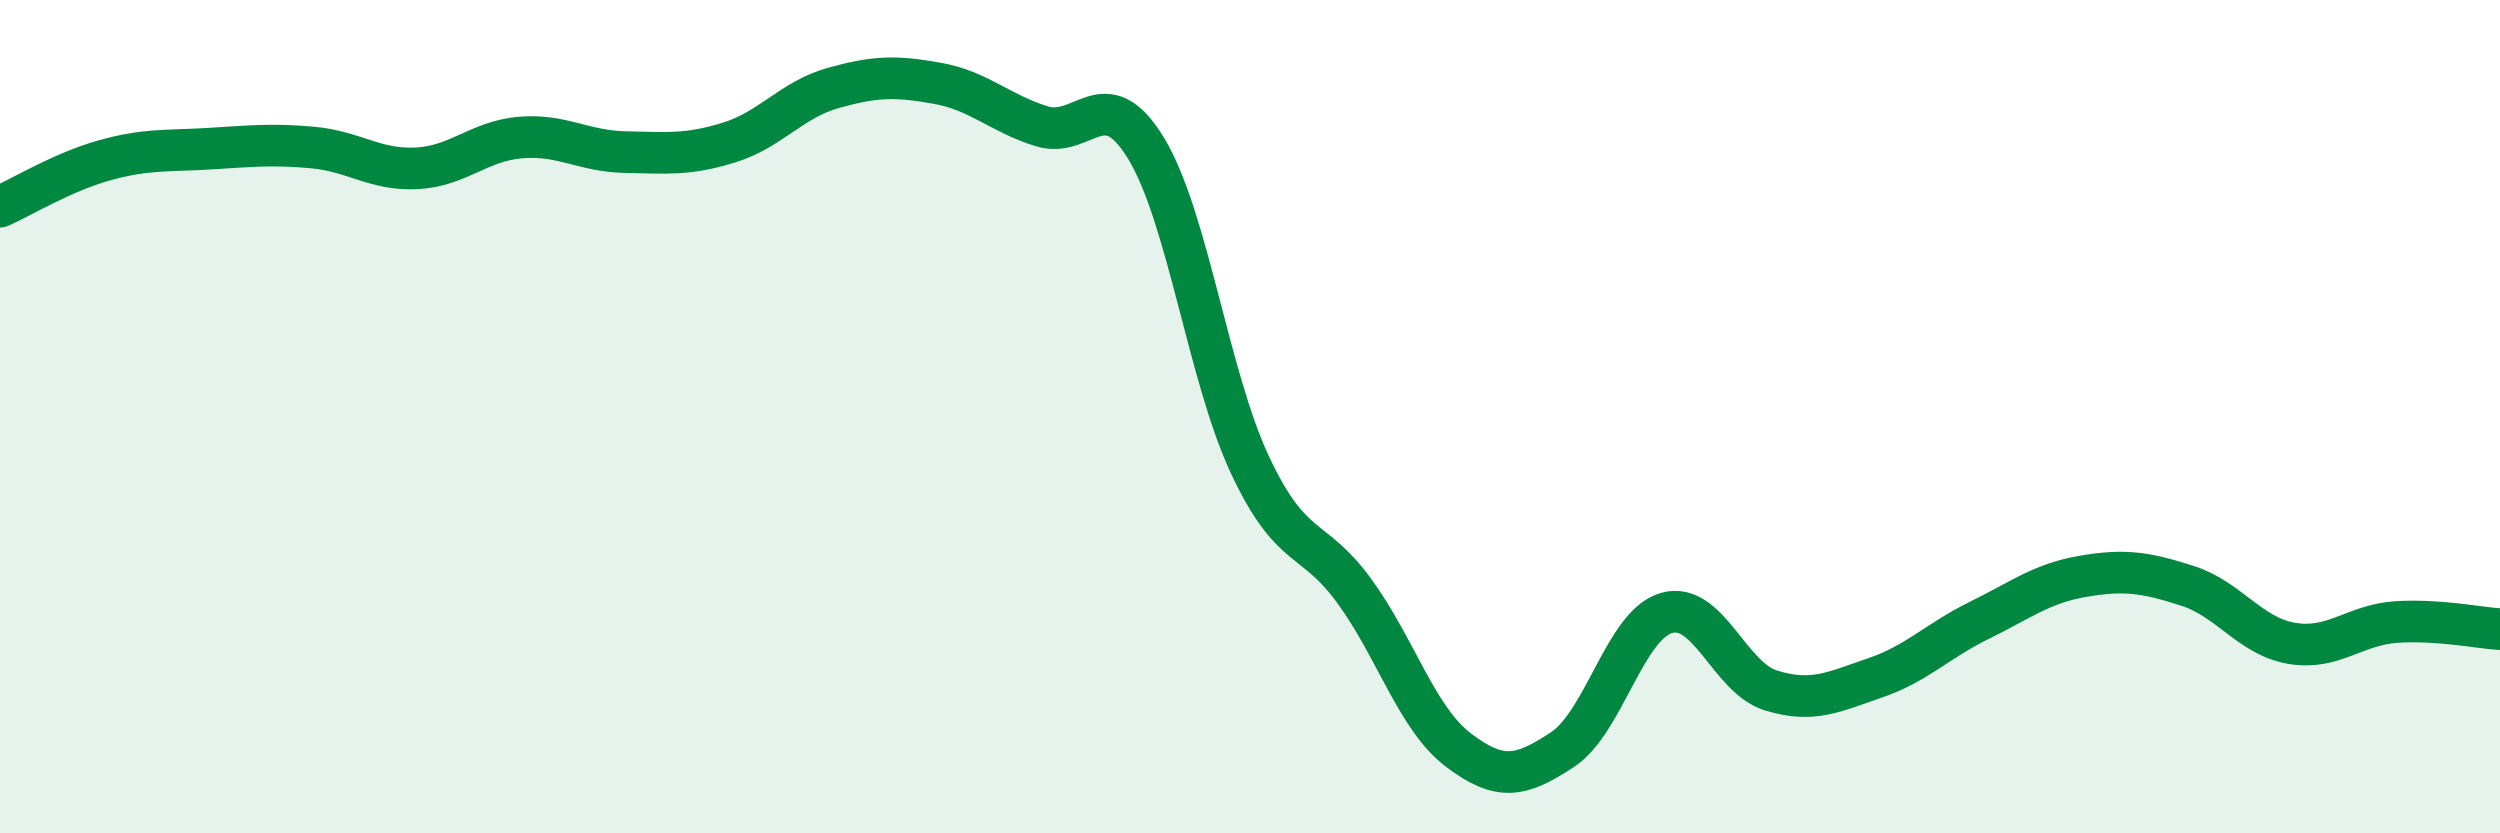
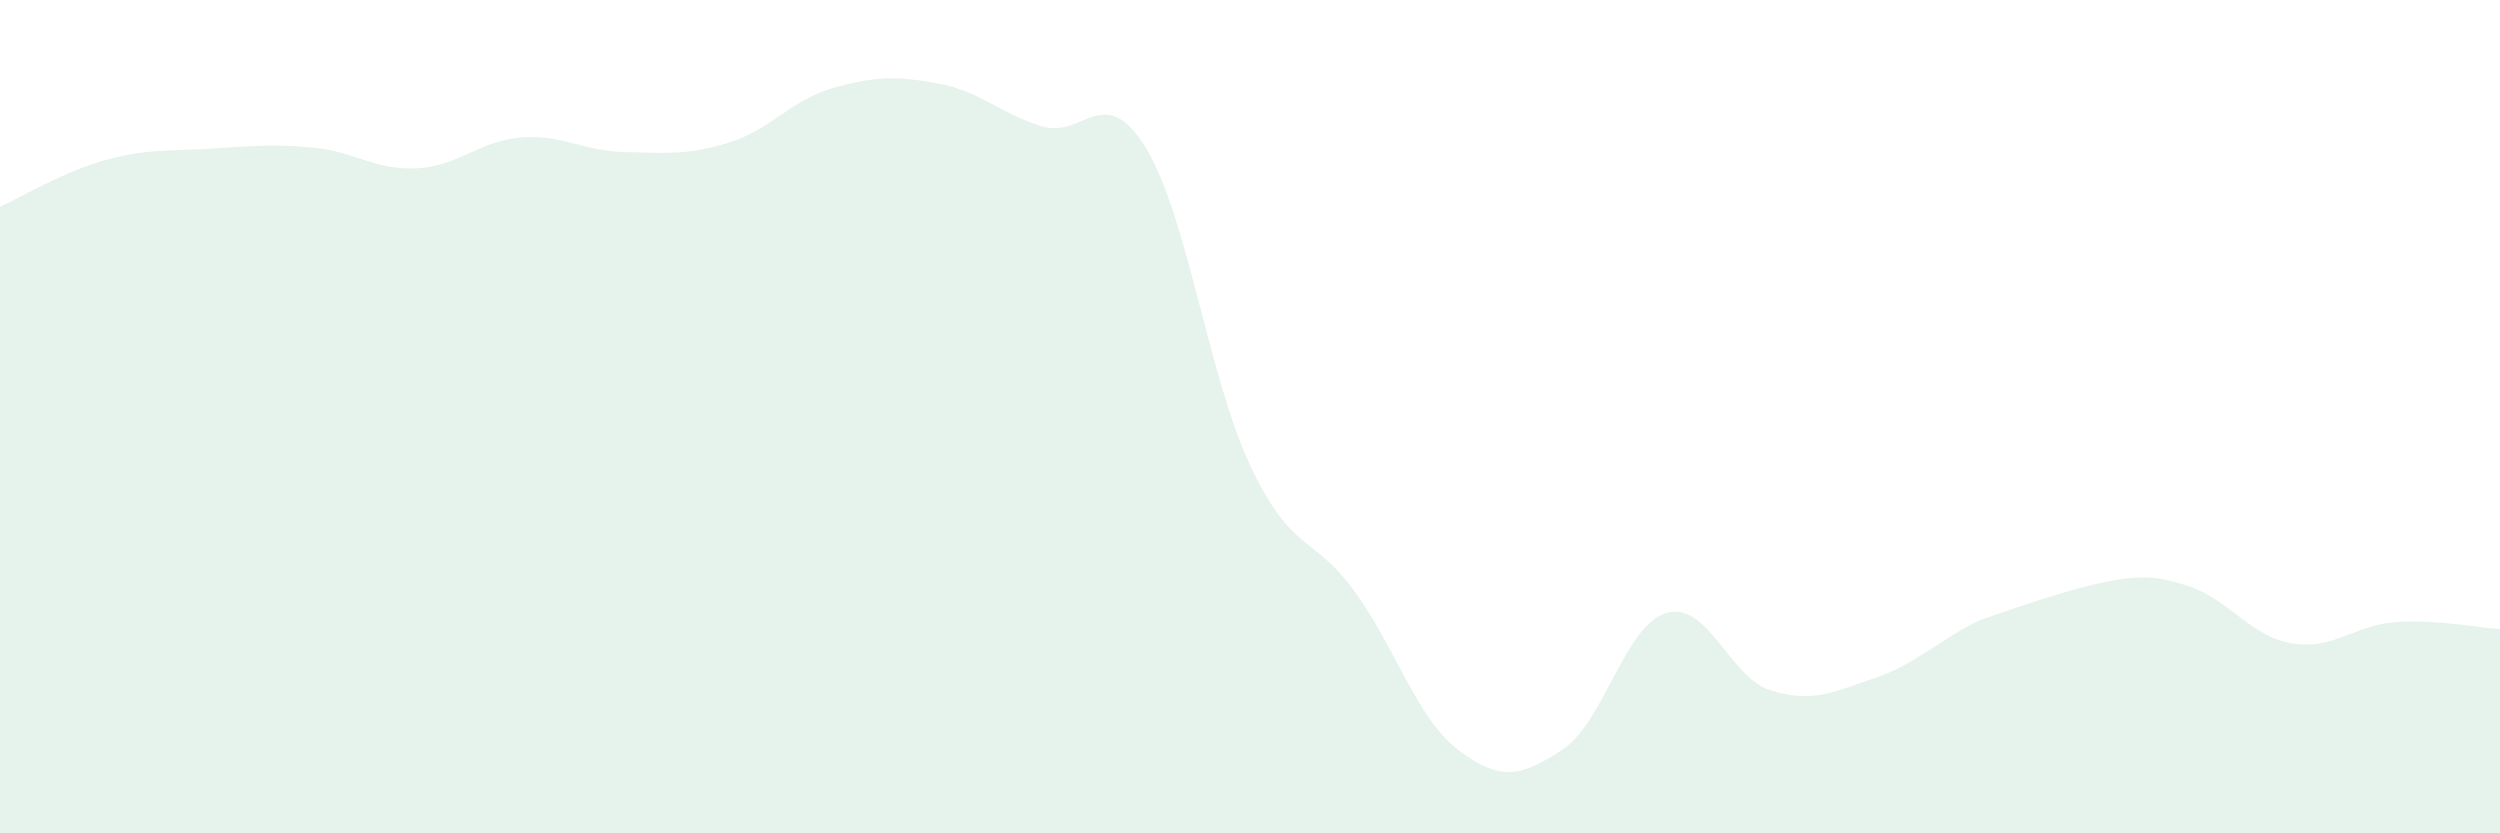
<svg xmlns="http://www.w3.org/2000/svg" width="60" height="20" viewBox="0 0 60 20">
-   <path d="M 0,4.96 C 0.5,4.74 1.5,4.13 2.5,3.85 C 3.5,3.57 4,3.63 5,3.57 C 6,3.51 6.5,3.45 7.5,3.54 C 8.5,3.63 9,4.09 10,4.04 C 11,3.99 11.5,3.38 12.5,3.3 C 13.5,3.22 14,3.63 15,3.65 C 16,3.67 16.5,3.73 17.5,3.42 C 18.5,3.11 19,2.39 20,2.11 C 21,1.83 21.5,1.82 22.5,2 C 23.5,2.18 24,2.72 25,3.03 C 26,3.34 26.5,1.92 27.5,3.55 C 28.5,5.18 29,9.03 30,11.16 C 31,13.29 31.5,12.81 32.5,14.18 C 33.5,15.55 34,17.24 35,18 C 36,18.76 36.5,18.65 37.5,17.99 C 38.5,17.33 39,14.99 40,14.71 C 41,14.43 41.5,16.26 42.5,16.57 C 43.5,16.88 44,16.61 45,16.27 C 46,15.93 46.5,15.38 47.5,14.89 C 48.5,14.4 49,14 50,13.83 C 51,13.66 51.5,13.74 52.5,14.06 C 53.5,14.38 54,15.27 55,15.44 C 56,15.61 56.5,15 57.5,14.93 C 58.5,14.86 59.5,15.07 60,15.1L60 20L0 20Z" fill="#008740" opacity="0.1" stroke-linecap="round" stroke-linejoin="round" />
-   <path d="M 0,4.96 C 0.5,4.74 1.5,4.13 2.5,3.85 C 3.5,3.57 4,3.63 5,3.57 C 6,3.51 6.5,3.45 7.5,3.54 C 8.5,3.63 9,4.09 10,4.04 C 11,3.99 11.5,3.38 12.5,3.3 C 13.5,3.22 14,3.63 15,3.65 C 16,3.67 16.5,3.73 17.5,3.42 C 18.5,3.11 19,2.39 20,2.11 C 21,1.83 21.5,1.82 22.5,2 C 23.5,2.18 24,2.72 25,3.03 C 26,3.34 26.5,1.92 27.5,3.55 C 28.5,5.18 29,9.03 30,11.16 C 31,13.29 31.5,12.81 32.5,14.18 C 33.5,15.55 34,17.24 35,18 C 36,18.76 36.5,18.65 37.5,17.99 C 38.5,17.33 39,14.99 40,14.71 C 41,14.43 41.5,16.26 42.5,16.57 C 43.5,16.88 44,16.61 45,16.27 C 46,15.93 46.5,15.38 47.5,14.89 C 48.5,14.4 49,14 50,13.83 C 51,13.66 51.5,13.74 52.5,14.06 C 53.5,14.38 54,15.27 55,15.44 C 56,15.61 56.5,15 57.5,14.93 C 58.5,14.86 59.5,15.07 60,15.1" stroke="#008740" stroke-width="1" fill="none" stroke-linecap="round" stroke-linejoin="round" />
+   <path d="M 0,4.96 C 0.5,4.74 1.5,4.13 2.5,3.85 C 3.5,3.57 4,3.63 5,3.57 C 6,3.51 6.5,3.45 7.5,3.54 C 8.5,3.63 9,4.09 10,4.04 C 11,3.99 11.5,3.38 12.5,3.3 C 13.5,3.22 14,3.63 15,3.65 C 16,3.67 16.5,3.73 17.5,3.42 C 18.5,3.11 19,2.39 20,2.11 C 21,1.83 21.5,1.82 22.5,2 C 23.5,2.18 24,2.72 25,3.03 C 26,3.34 26.5,1.92 27.5,3.55 C 28.5,5.18 29,9.03 30,11.16 C 31,13.29 31.5,12.81 32.5,14.18 C 33.5,15.55 34,17.24 35,18 C 36,18.76 36.5,18.65 37.5,17.99 C 38.5,17.33 39,14.99 40,14.71 C 41,14.43 41.5,16.26 42.5,16.57 C 43.5,16.88 44,16.61 45,16.27 C 46,15.93 46.5,15.38 47.5,14.89 C 51,13.66 51.5,13.74 52.5,14.06 C 53.5,14.38 54,15.27 55,15.44 C 56,15.61 56.5,15 57.5,14.93 C 58.5,14.86 59.5,15.07 60,15.1L60 20L0 20Z" fill="#008740" opacity="0.1" stroke-linecap="round" stroke-linejoin="round" />
</svg>